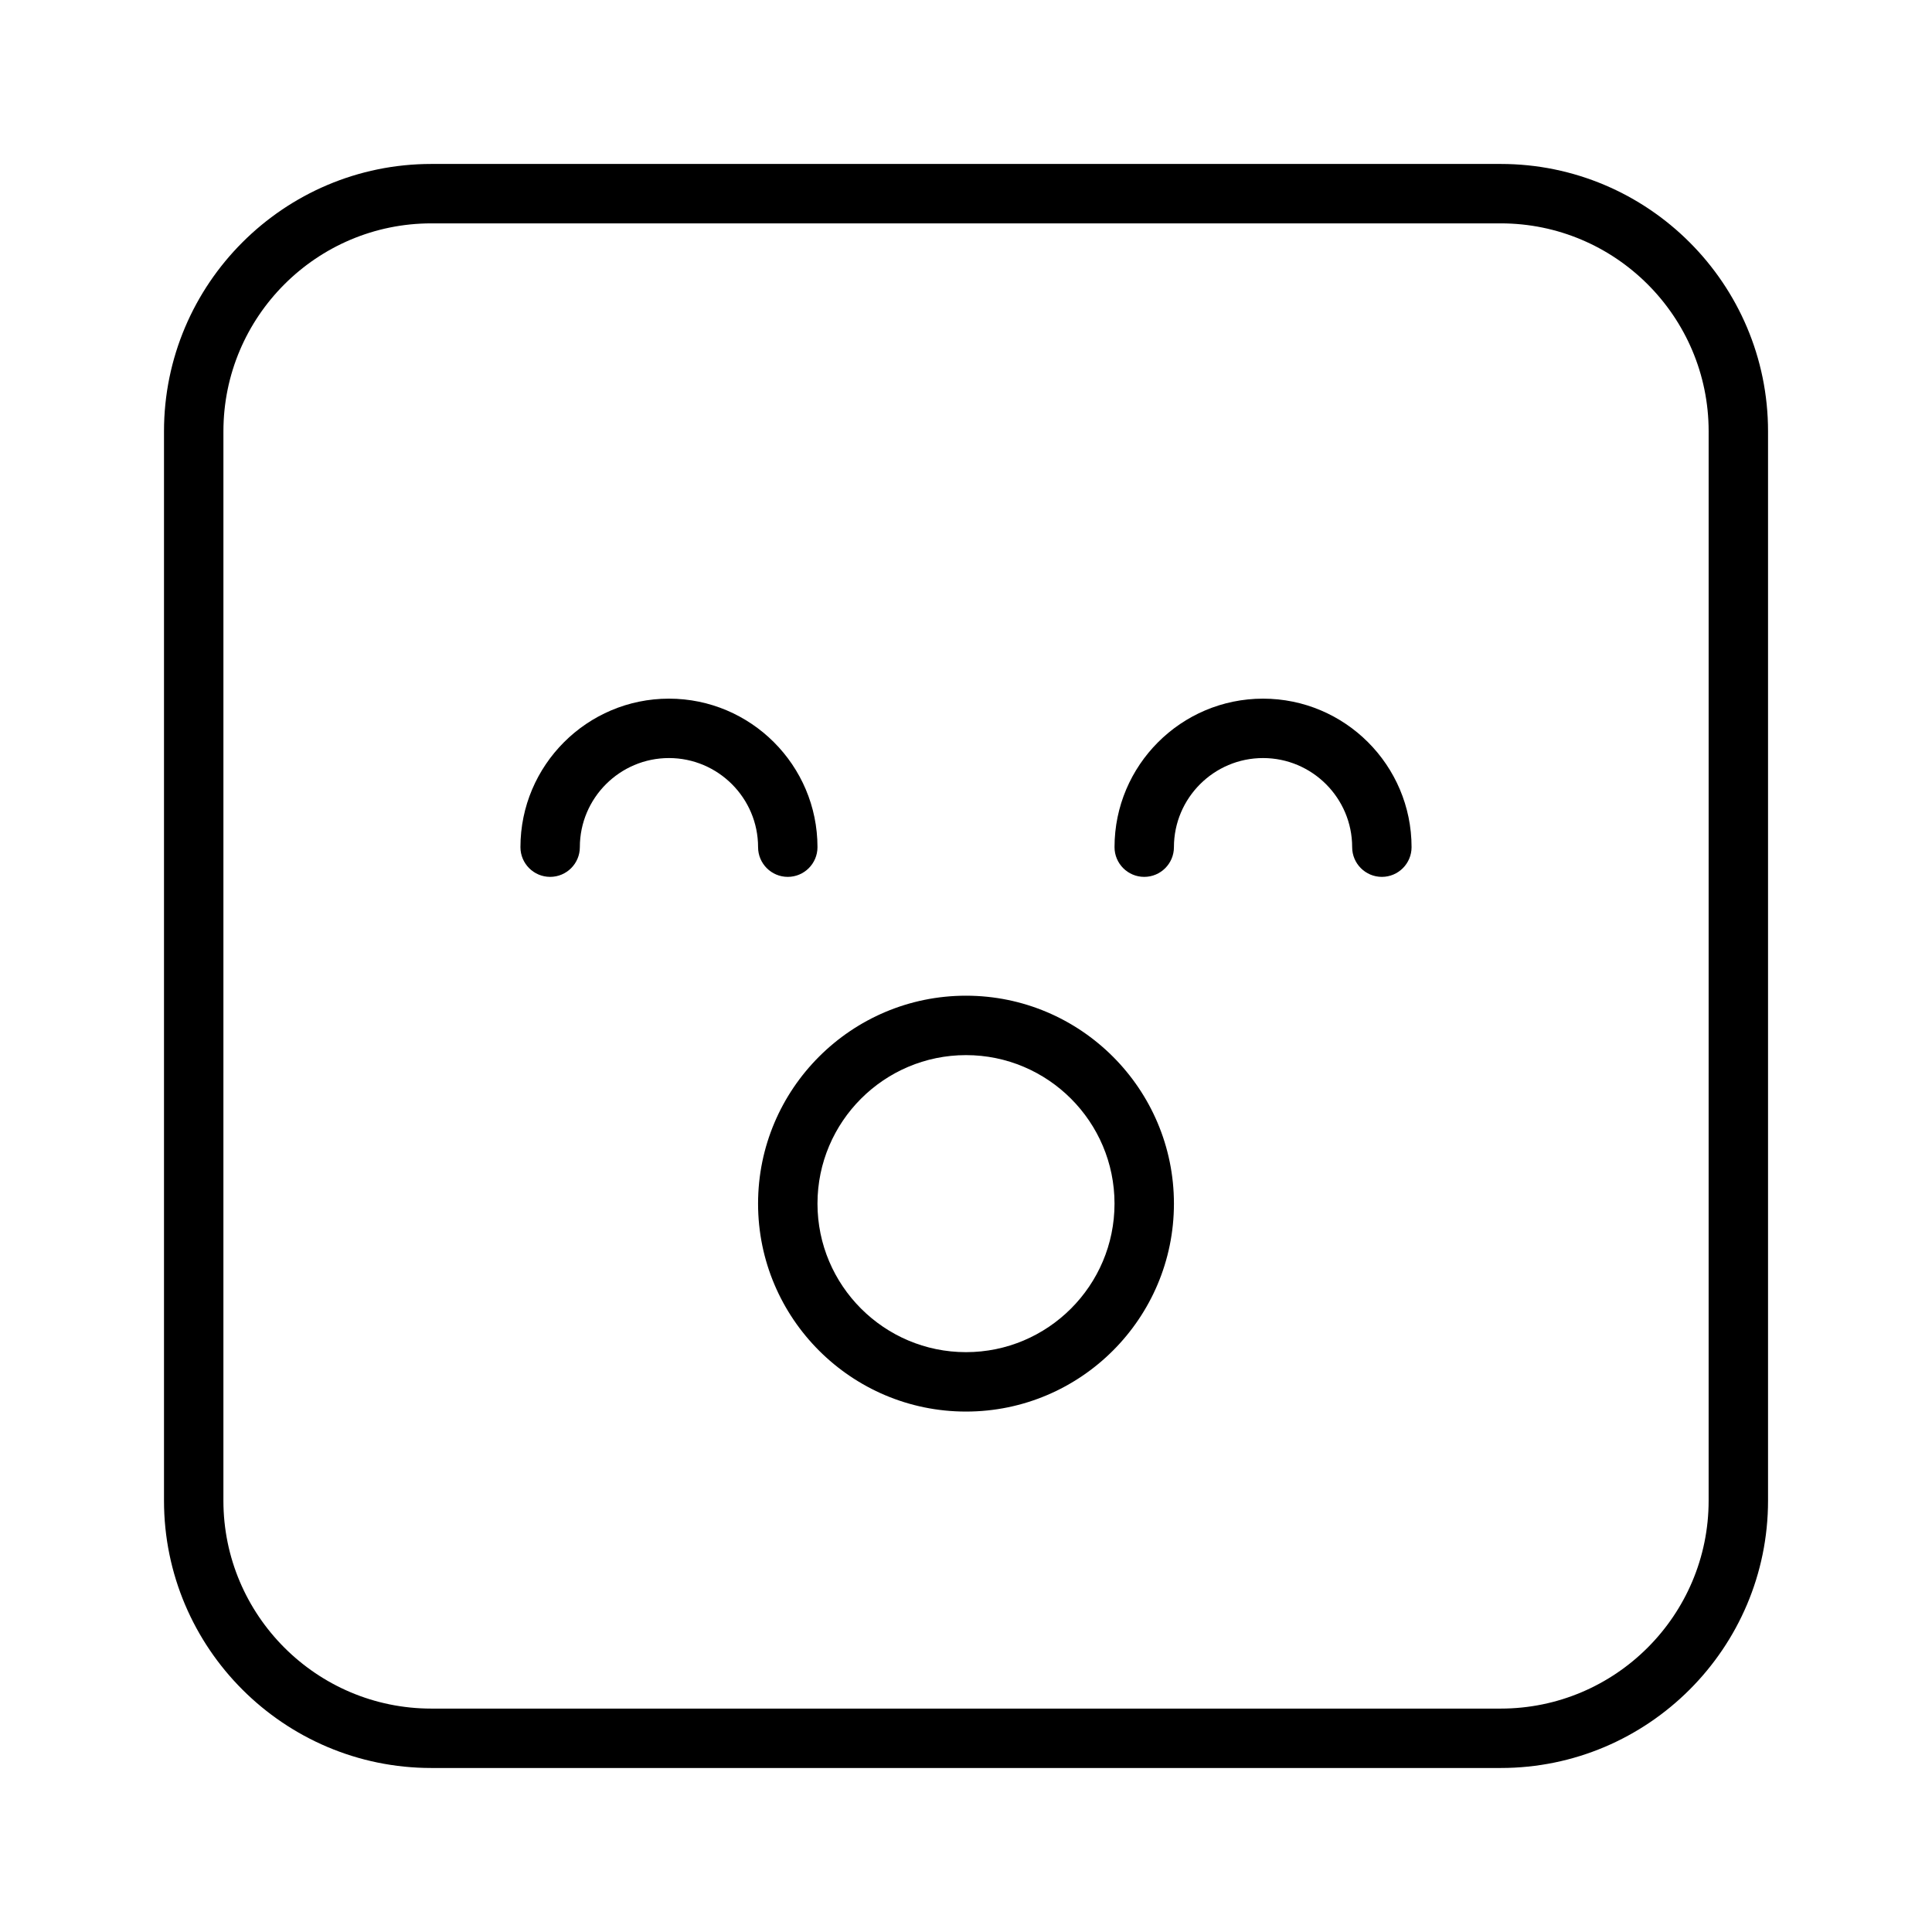
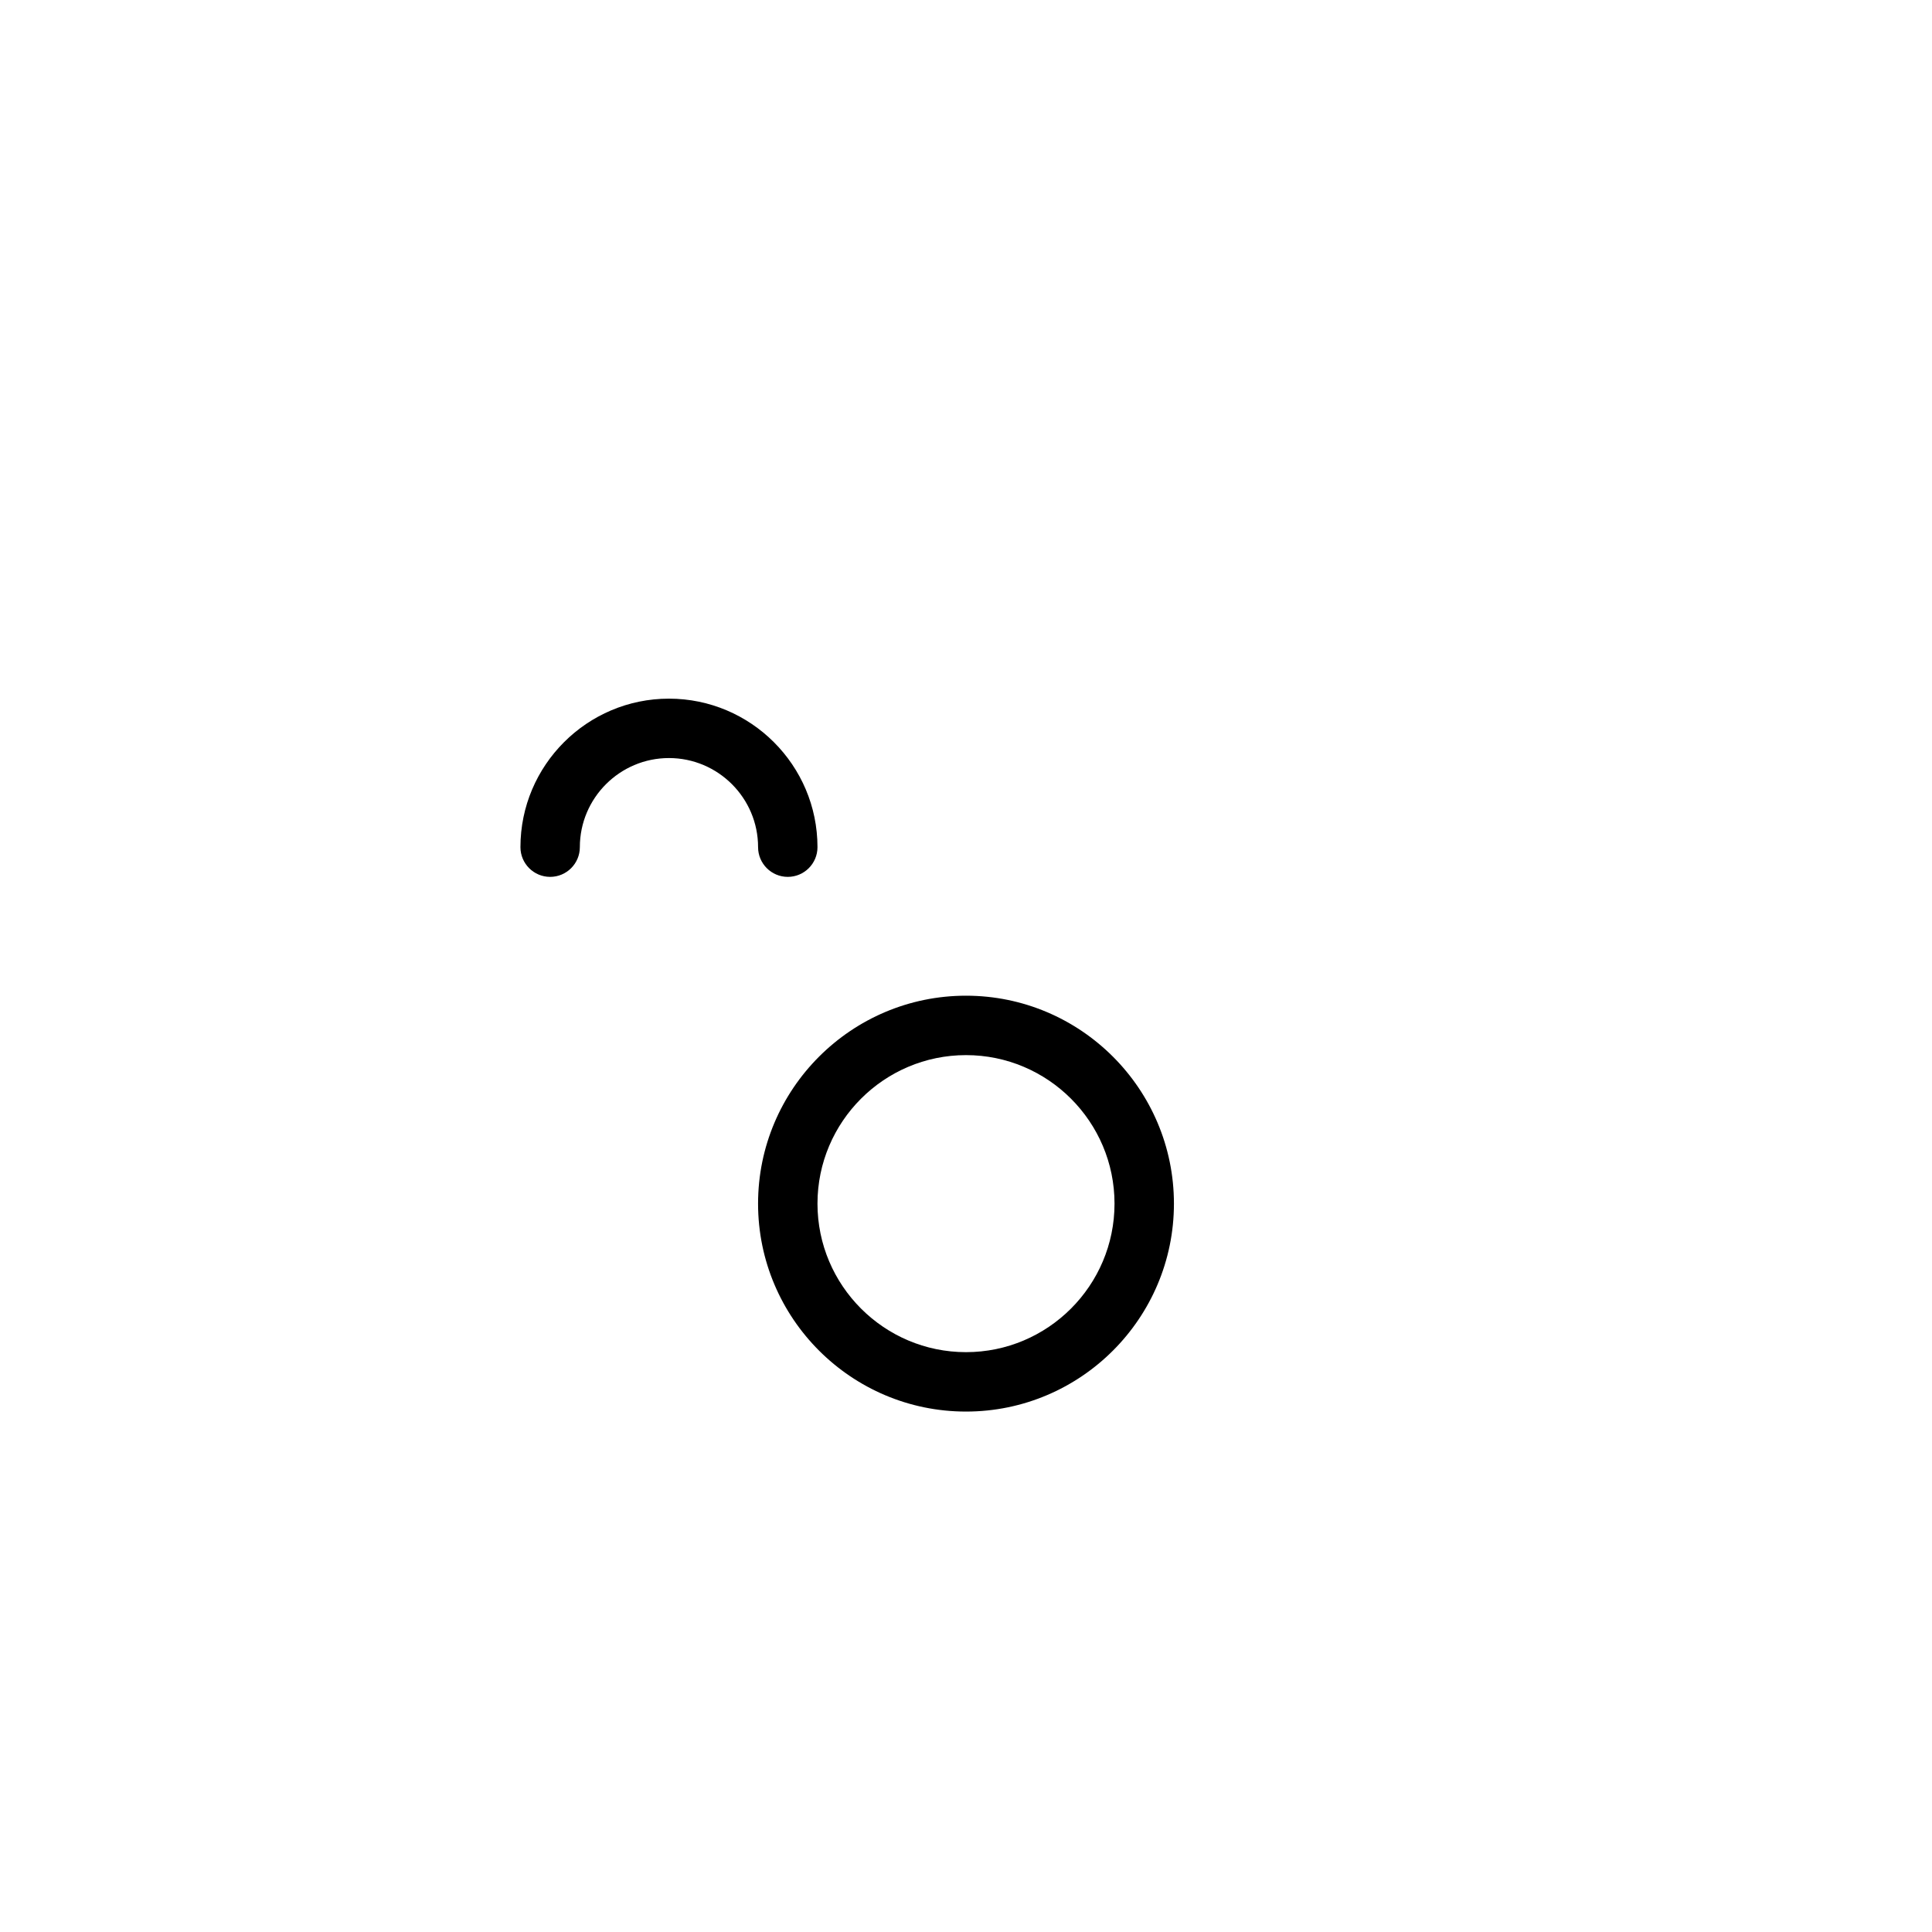
<svg xmlns="http://www.w3.org/2000/svg" fill="#000000" width="800px" height="800px" version="1.1" viewBox="144 144 512 512">
  <g>
    <path d="m352.77 376.38c4.344 0 7.871-3.527 7.871-7.871 0-21.695-17.664-39.359-39.359-39.359-21.695-0.004-39.359 17.664-39.359 39.359 0 4.344 3.527 7.871 7.871 7.871s7.871-3.527 7.871-7.871c0-13.02 10.598-23.617 23.617-23.617 13.02 0 23.617 10.598 23.617 23.617 0 4.344 3.527 7.871 7.871 7.871z" />
-     <path d="m478.72 329.15c-21.711 0-39.359 17.664-39.359 39.359 0 4.344 3.527 7.871 7.871 7.871s7.871-3.527 7.871-7.871c0-13.02 10.598-23.617 23.617-23.617s23.617 10.598 23.617 23.617c0 4.344 3.527 7.871 7.871 7.871s7.871-3.527 7.871-7.871c0-21.691-17.648-39.359-39.359-39.359z" />
    <path d="m400 407.87c-30.387 0-55.105 24.719-55.105 55.105 0 30.387 24.719 55.105 55.105 55.105s55.105-24.719 55.105-55.105c-0.004-30.387-24.723-55.105-55.105-55.105zm0 94.465c-21.695 0-39.359-17.664-39.359-39.359 0-21.695 17.664-39.359 39.359-39.359 21.711 0 39.359 17.664 39.359 39.359 0 21.695-17.648 39.359-39.359 39.359z" />
-     <path d="m541.7 187.45h-283.39c-39.059 0-70.848 31.789-70.848 70.848v283.39c0 39.062 31.789 70.848 70.848 70.848h283.39c39.062 0 70.848-31.789 70.848-70.848v-283.39c0-39.059-31.785-70.848-70.848-70.848zm55.105 354.24c0 30.387-24.719 55.105-55.105 55.105h-283.39c-30.387 0-55.105-24.719-55.105-55.105l0.004-283.39c0-30.387 24.719-55.105 55.105-55.105h283.39c30.387 0 55.105 24.719 55.105 55.105z" />
  </g>
</svg>